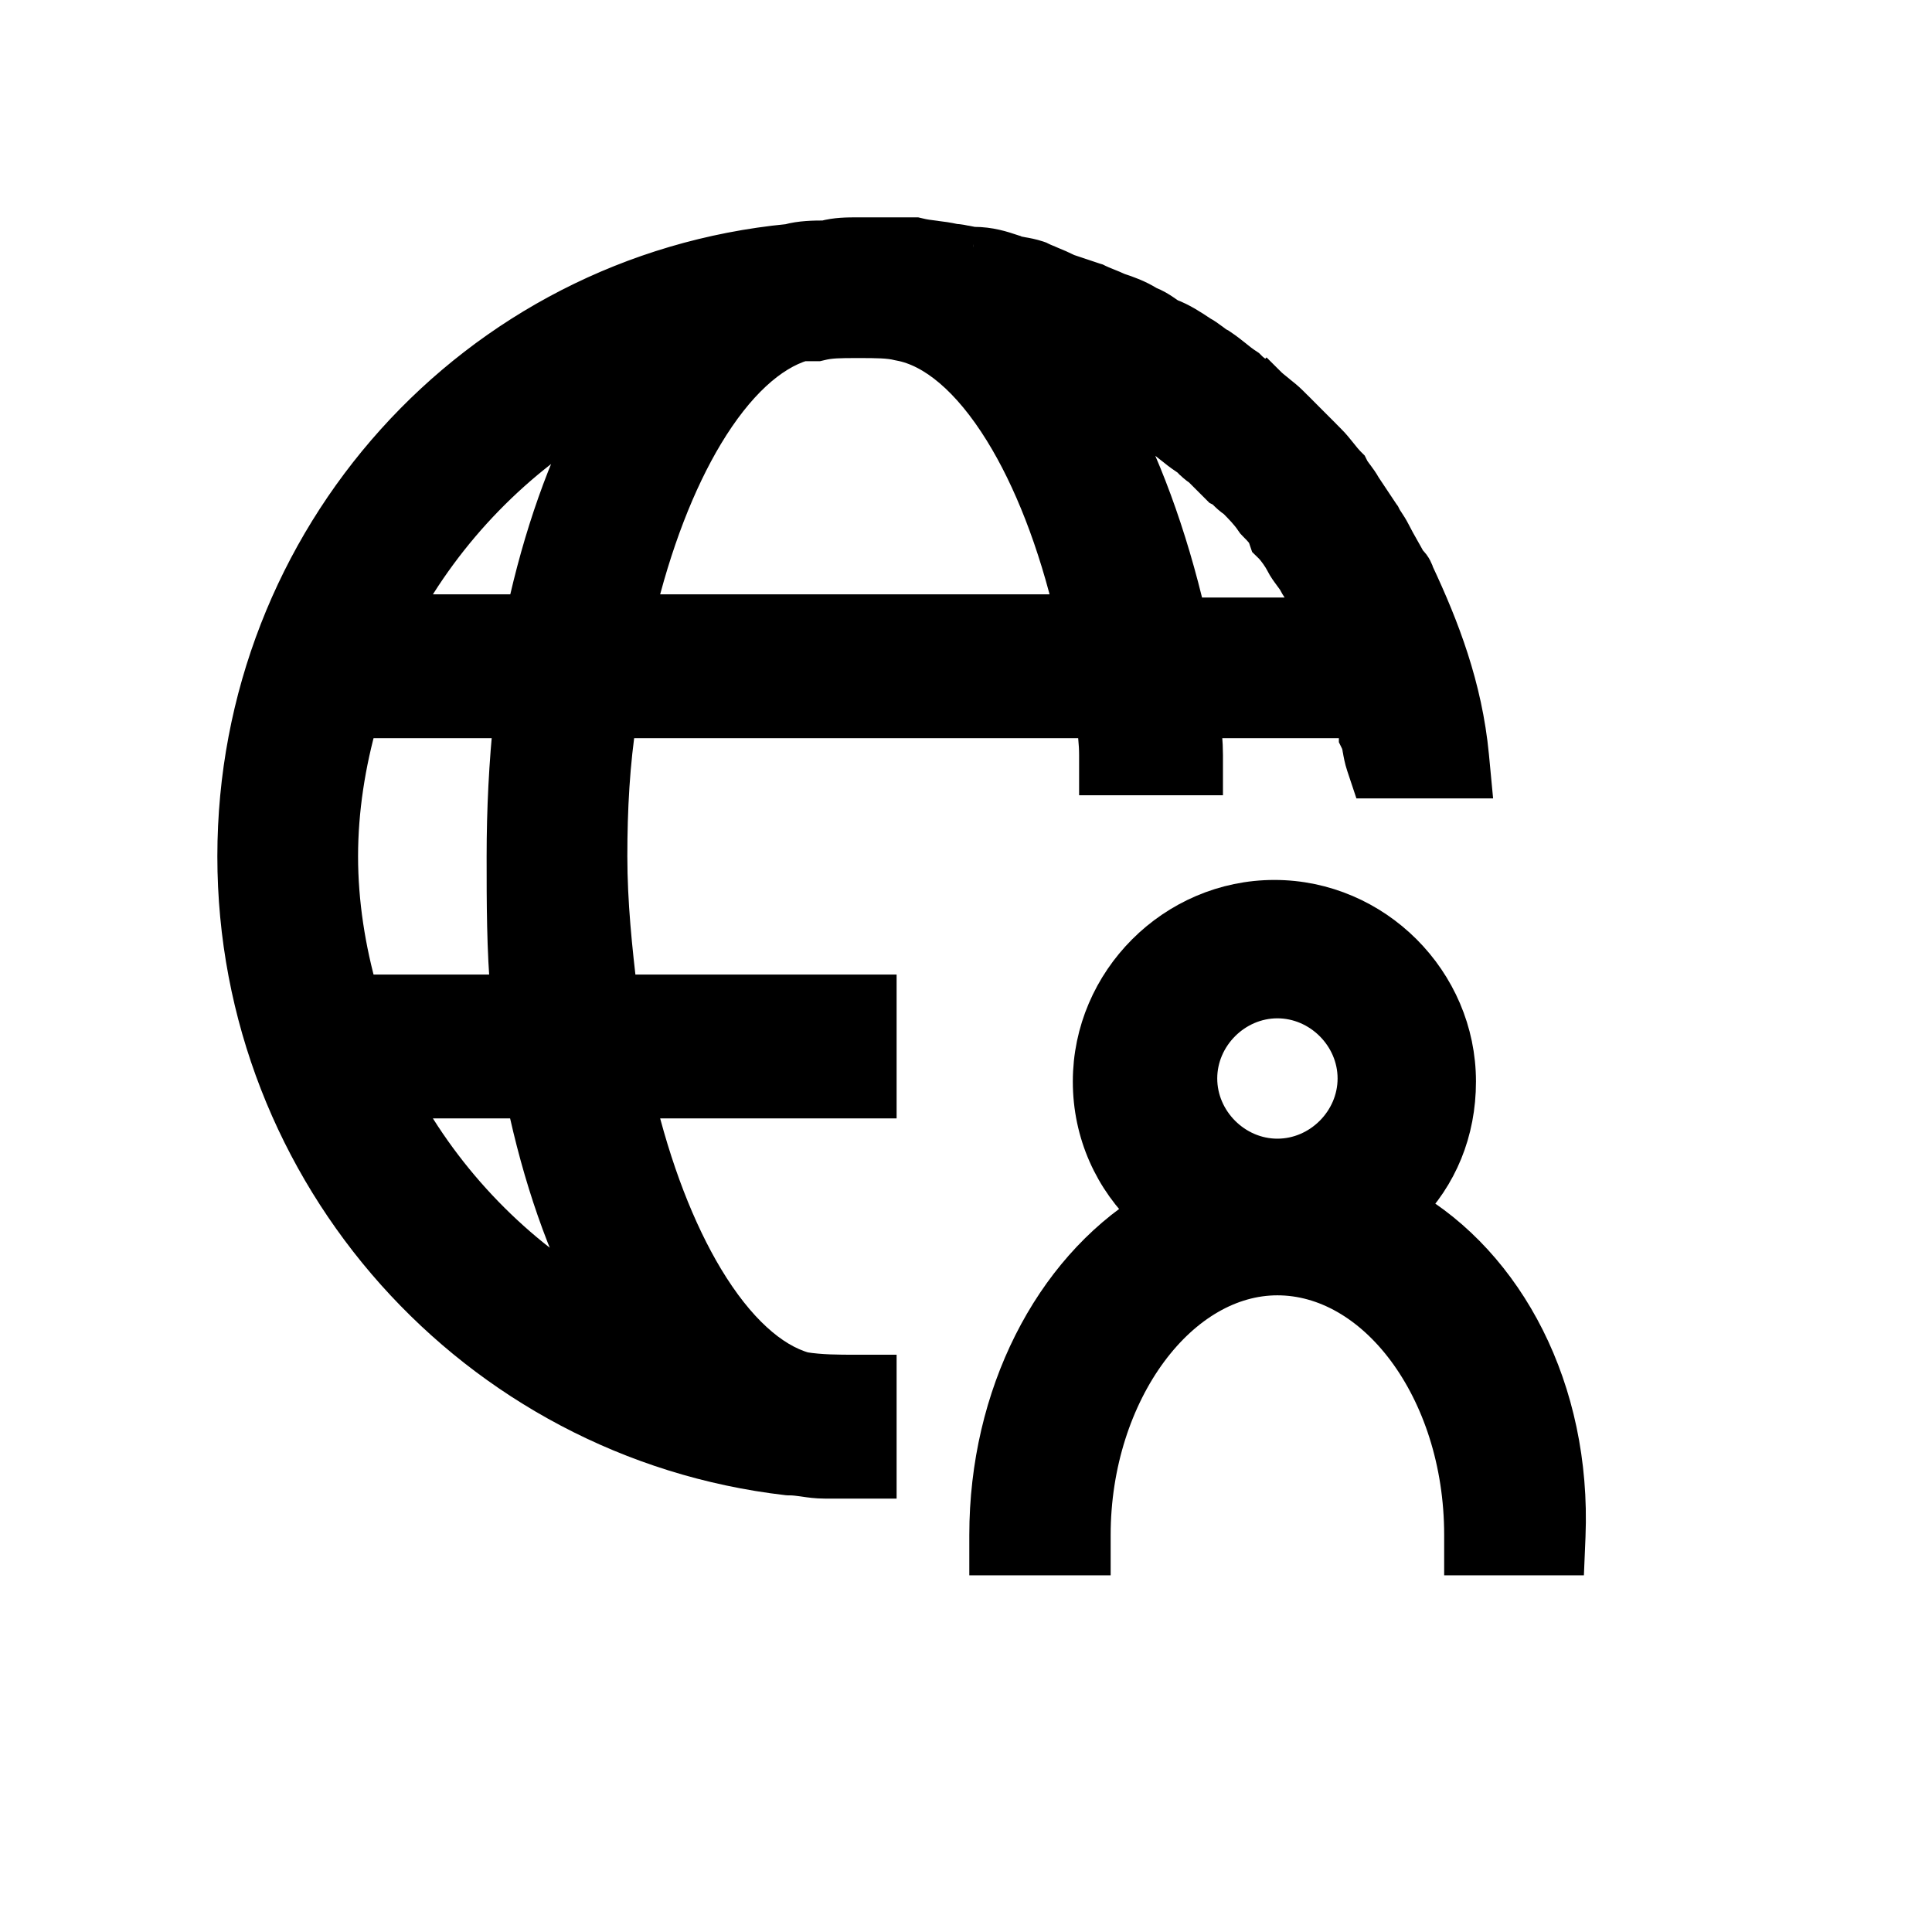
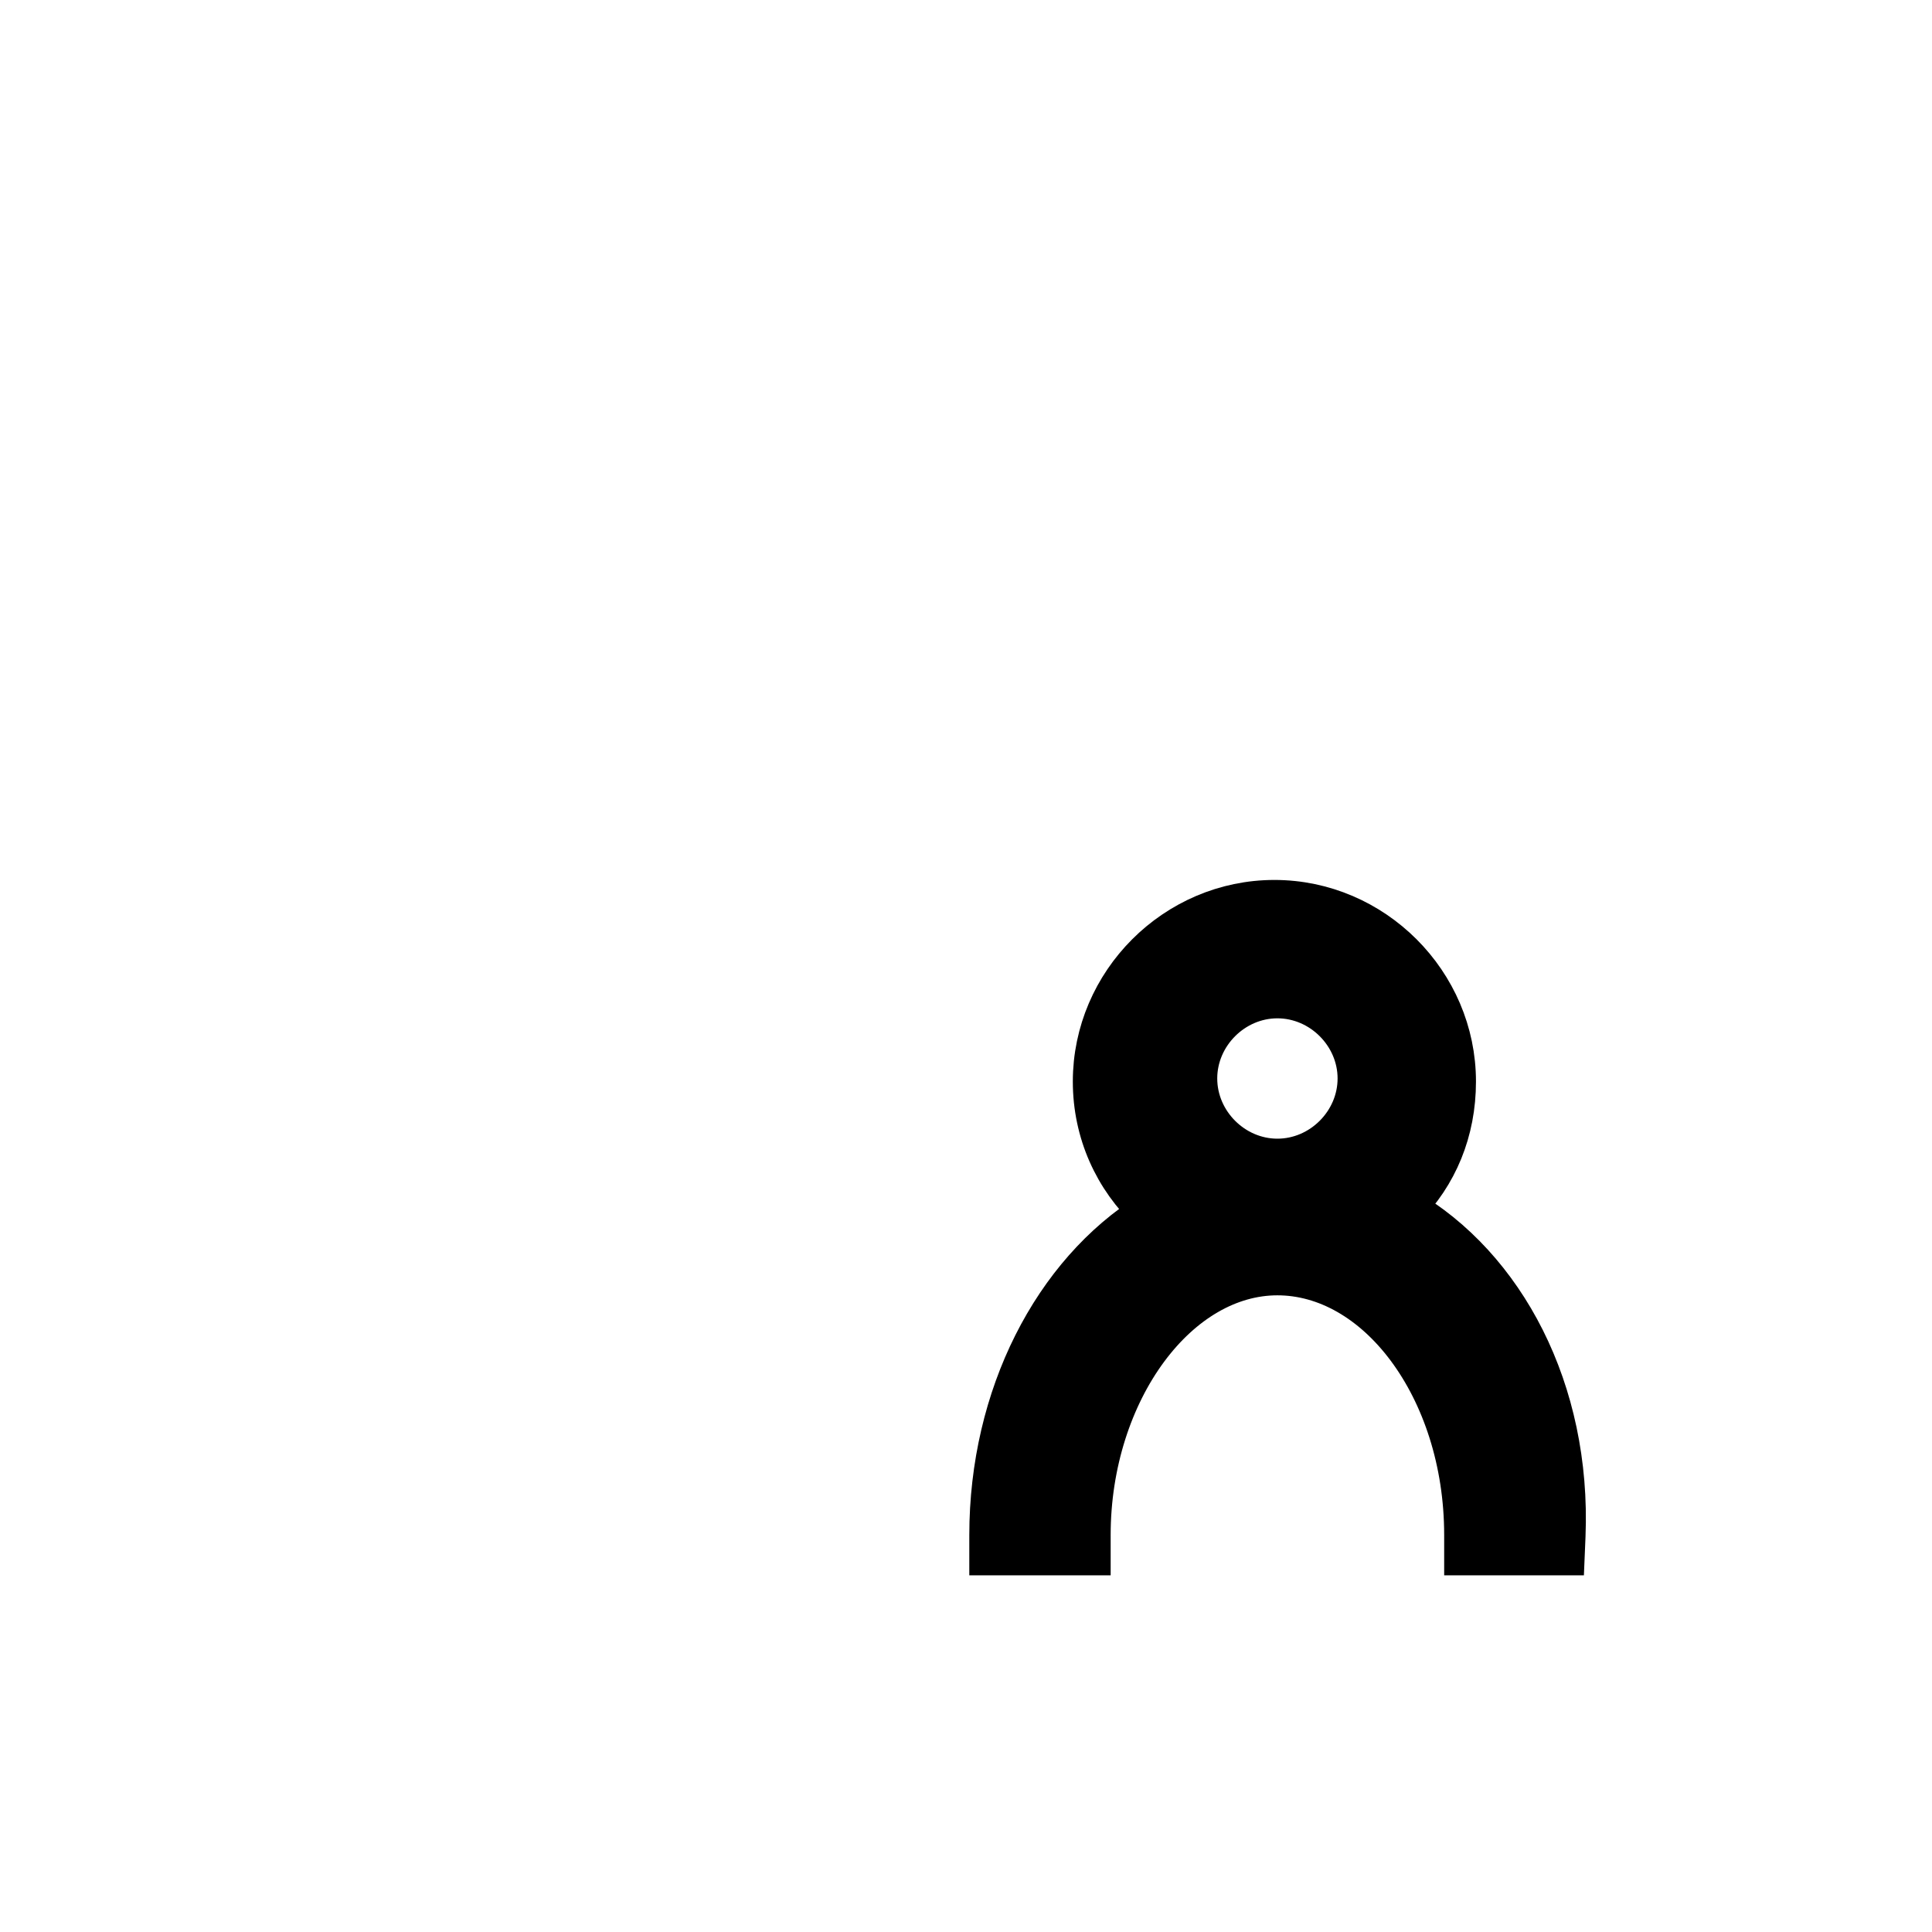
<svg xmlns="http://www.w3.org/2000/svg" width="24" height="24" viewBox="0 0 24 24" fill="none">
-   <path d="M10.638 17.079C10.403 17.079 10.192 17.078 9.983 17.045C9.566 16.927 9.133 16.541 8.742 15.891C8.391 15.307 8.091 14.537 7.88 13.643H10.638H10.888V13.393V12.606V12.356H10.638H7.671C7.603 11.794 7.543 11.215 7.543 10.638C7.543 10.051 7.574 9.47 7.661 8.92H13.613C13.637 9.08 13.655 9.23 13.655 9.379V9.629H13.905H14.692H14.942V9.379C14.942 9.223 14.926 9.069 14.906 8.92H16.843V8.926L16.869 8.979C16.878 8.998 16.882 9.018 16.882 9.103V9.162L16.908 9.215C16.908 9.215 16.91 9.219 16.913 9.231C16.917 9.246 16.92 9.264 16.925 9.291C16.926 9.295 16.927 9.3 16.928 9.305C16.936 9.353 16.949 9.425 16.973 9.497L17.03 9.668H17.211H17.998H18.273L18.247 9.394C18.165 8.537 17.882 7.806 17.567 7.134C17.563 7.119 17.557 7.101 17.547 7.083C17.533 7.055 17.511 7.021 17.476 6.992C17.446 6.936 17.417 6.885 17.389 6.836L17.388 6.834C17.349 6.765 17.313 6.702 17.277 6.63C17.25 6.577 17.223 6.536 17.204 6.507L17.202 6.505C17.182 6.475 17.171 6.457 17.159 6.433L17.152 6.419L17.143 6.407L16.914 6.063C16.885 6.01 16.849 5.961 16.825 5.929L16.82 5.923C16.787 5.879 16.773 5.858 16.765 5.843L16.747 5.807L16.718 5.778C16.691 5.75 16.66 5.713 16.619 5.661L16.615 5.656C16.578 5.61 16.532 5.552 16.482 5.503L16.246 5.266L16.069 5.443L16.246 5.266L16.01 5.03C15.961 4.981 15.902 4.934 15.856 4.898L15.852 4.894C15.8 4.852 15.762 4.822 15.734 4.794L15.558 4.971L15.734 4.794C15.682 4.742 15.631 4.704 15.593 4.675L15.59 4.673C15.549 4.642 15.523 4.623 15.498 4.597L15.481 4.58L15.46 4.566C15.411 4.534 15.37 4.501 15.32 4.461L15.318 4.459C15.27 4.421 15.213 4.375 15.145 4.33L15.132 4.321L15.118 4.314C15.103 4.307 15.082 4.292 15.039 4.259L15.033 4.255C15.001 4.231 14.952 4.194 14.898 4.165C14.898 4.165 14.897 4.165 14.897 4.164C14.793 4.095 14.659 4.006 14.517 3.954C14.508 3.949 14.498 3.942 14.483 3.932C14.47 3.923 14.454 3.912 14.432 3.897C14.388 3.867 14.328 3.83 14.253 3.801C14.119 3.717 13.988 3.672 13.881 3.637C13.836 3.616 13.787 3.596 13.747 3.58L13.742 3.578C13.69 3.557 13.651 3.541 13.623 3.527L13.607 3.519L13.59 3.514L13.252 3.401C13.173 3.362 13.104 3.332 13.046 3.309C13.035 3.304 13.024 3.299 13.014 3.295C12.968 3.276 12.938 3.264 12.915 3.252L12.899 3.244L12.882 3.238C12.81 3.214 12.738 3.201 12.689 3.193C12.684 3.192 12.68 3.191 12.675 3.19C12.648 3.185 12.63 3.182 12.616 3.178C12.604 3.175 12.599 3.173 12.599 3.173L12.584 3.165L12.567 3.16L12.56 3.157C12.443 3.118 12.293 3.068 12.094 3.068C12.095 3.068 12.093 3.068 12.088 3.068C12.083 3.067 12.076 3.066 12.068 3.065C12.051 3.062 12.031 3.058 12.006 3.053C12.003 3.053 12 3.052 11.997 3.052C11.963 3.044 11.908 3.033 11.853 3.03C11.769 3.011 11.688 3 11.619 2.992L11.614 2.991C11.533 2.981 11.469 2.973 11.407 2.957L11.377 2.95H11.347H10.678C10.672 2.95 10.666 2.95 10.66 2.95C10.529 2.95 10.39 2.95 10.247 2.989C10.116 2.989 9.947 2.991 9.802 3.032C5.906 3.411 2.95 6.702 2.95 10.638C2.95 14.583 5.919 17.877 9.783 18.325L9.797 18.326H9.812C9.87 18.326 9.923 18.334 9.993 18.343L9.997 18.344C10.064 18.354 10.148 18.366 10.245 18.366H10.638H10.888V18.116V17.329V17.079H10.638ZM10.127 4.237H10.157L10.187 4.23C10.309 4.199 10.435 4.198 10.638 4.198H10.678C10.884 4.198 11.047 4.199 11.168 4.23L11.175 4.231L11.183 4.233C11.612 4.312 12.063 4.683 12.472 5.344C12.836 5.932 13.145 6.719 13.358 7.633H7.88C8.091 6.739 8.391 5.969 8.742 5.385C9.127 4.745 9.554 4.36 9.965 4.237H10.127ZM14.735 7.673C14.498 6.65 14.162 5.739 13.751 5C13.771 5.007 13.792 5.017 13.819 5.031C13.882 5.072 13.951 5.111 14.013 5.146L14.017 5.149C14.088 5.189 14.149 5.224 14.199 5.258L14.212 5.266L14.226 5.273C14.241 5.281 14.262 5.295 14.306 5.328C14.307 5.33 14.309 5.331 14.311 5.333C14.343 5.357 14.392 5.393 14.445 5.422C14.49 5.452 14.529 5.483 14.575 5.52L14.578 5.522C14.626 5.561 14.682 5.606 14.75 5.651L14.763 5.66L14.776 5.667C14.777 5.667 14.785 5.673 14.81 5.699C14.812 5.7 14.813 5.702 14.815 5.703C14.837 5.726 14.877 5.766 14.932 5.801L15.145 6.014L15.173 6.042L15.209 6.06C15.21 6.061 15.218 6.067 15.243 6.092C15.245 6.094 15.246 6.095 15.248 6.097C15.27 6.119 15.31 6.159 15.364 6.194C15.442 6.272 15.529 6.362 15.586 6.448L15.6 6.468L15.617 6.486C15.7 6.569 15.735 6.609 15.753 6.664L15.772 6.72L15.814 6.761C15.87 6.818 15.934 6.913 15.964 6.972C15.994 7.032 16.035 7.087 16.062 7.122C16.063 7.124 16.065 7.126 16.066 7.128C16.099 7.172 16.113 7.193 16.121 7.208C16.151 7.268 16.193 7.323 16.219 7.359C16.221 7.36 16.222 7.362 16.224 7.364C16.256 7.408 16.271 7.429 16.279 7.444C16.295 7.478 16.314 7.507 16.33 7.531C16.337 7.542 16.345 7.553 16.352 7.563L16.353 7.564C16.36 7.575 16.367 7.584 16.373 7.594C16.394 7.625 16.408 7.649 16.417 7.673H14.735ZM4.942 7.633C5.519 6.565 6.397 5.66 7.451 5.059C7.055 5.795 6.748 6.668 6.539 7.633H4.942ZM6.538 13.643C6.743 14.619 7.045 15.488 7.433 16.207C6.387 15.607 5.515 14.706 4.942 13.643H6.538ZM6.383 8.92C6.324 9.477 6.295 10.058 6.295 10.638V10.647C6.295 11.214 6.295 11.796 6.346 12.356H4.449C4.29 11.799 4.198 11.217 4.198 10.638C4.198 10.059 4.29 9.477 4.449 8.92H6.383Z" fill="black" stroke="black" stroke-width="0.5" />
  <path d="M17.451 15.007C17.857 14.598 18.085 14.056 18.085 13.435C18.085 12.201 17.065 11.181 15.831 11.181C14.596 11.181 13.577 12.201 13.577 13.435C13.577 14.068 13.838 14.642 14.284 15.06C13.083 15.809 12.291 17.34 12.291 19.069V19.319H12.541H13.297H13.547V19.069C13.547 18.174 13.825 17.357 14.259 16.769C14.694 16.181 15.269 15.841 15.868 15.841C16.47 15.841 17.045 16.174 17.478 16.756C17.911 17.338 18.19 18.154 18.19 19.069V19.319H18.44H19.196H19.436L19.446 19.079C19.518 17.27 18.695 15.726 17.451 15.007ZM15.868 14.395C15.326 14.395 14.871 13.94 14.871 13.397C14.871 12.855 15.326 12.4 15.868 12.4C16.411 12.4 16.866 12.855 16.866 13.397C16.866 13.94 16.411 14.395 15.868 14.395Z" fill="black" stroke="black" stroke-width="0.5" />
</svg>